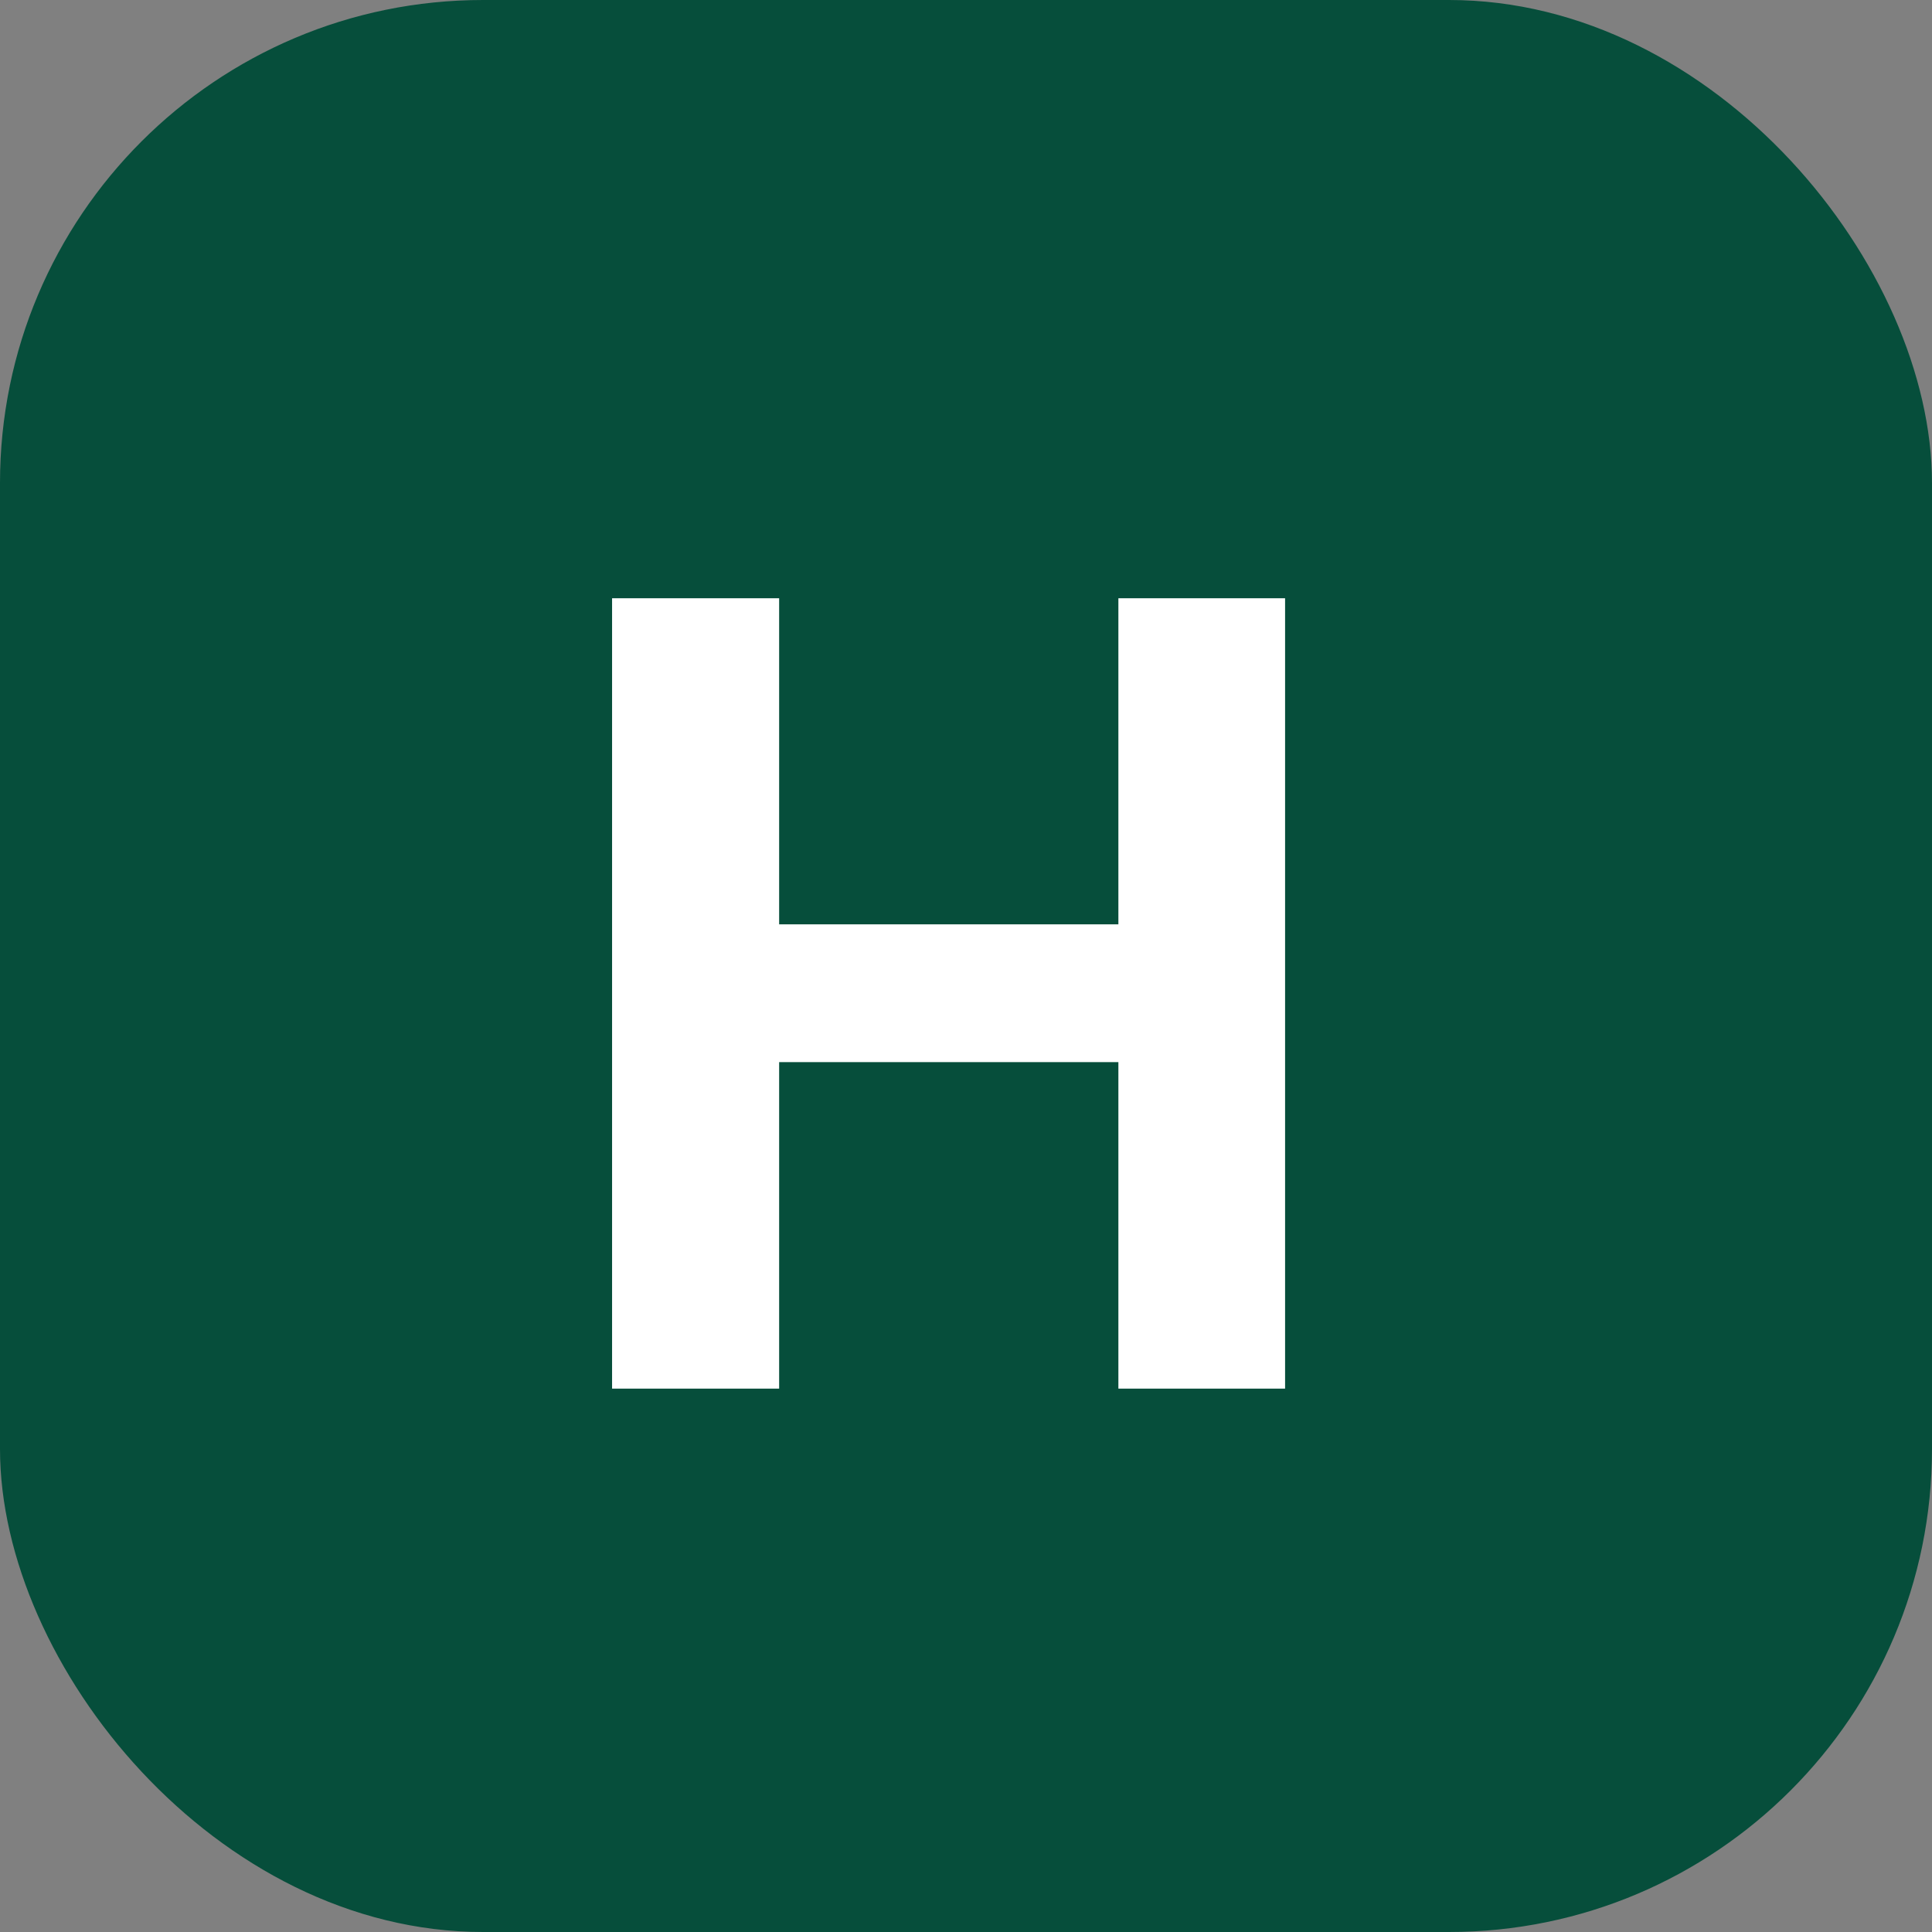
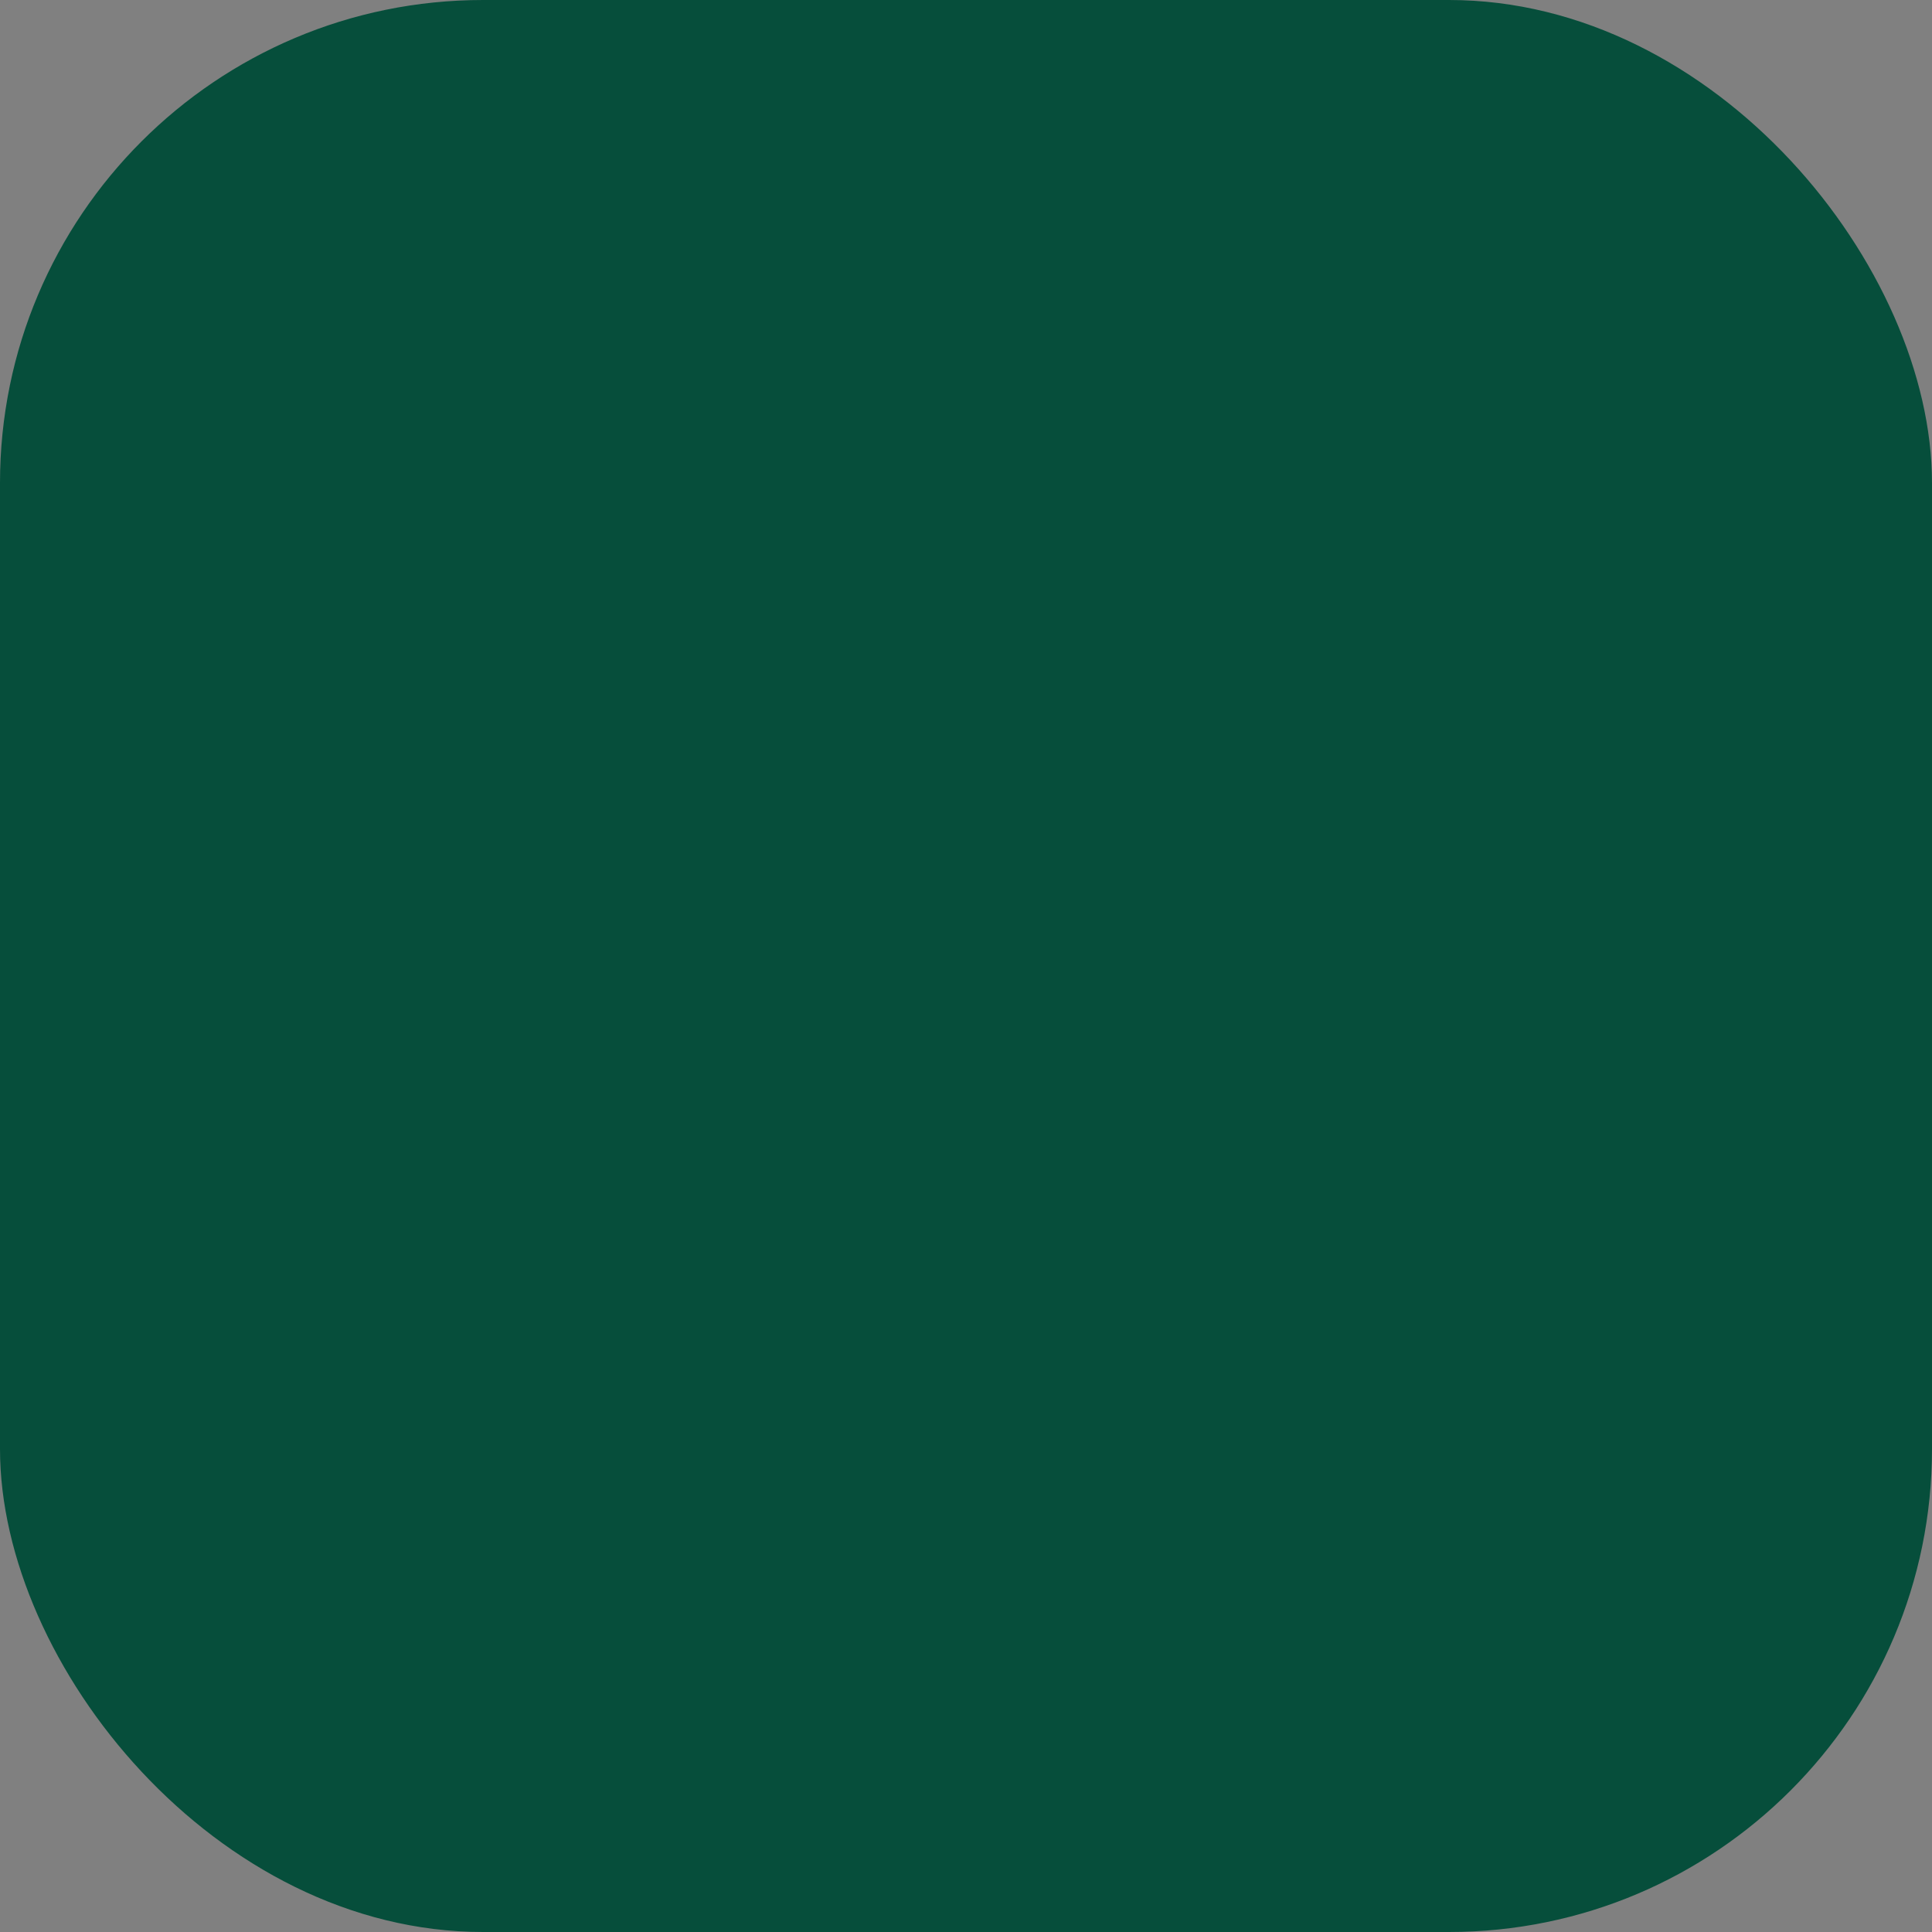
<svg xmlns="http://www.w3.org/2000/svg" width="32" height="32" viewBox="0 0 32 32" fill="none">
  <rect x="0" y="0" width="32" height="32" fill="#808080" stroke="none" />
  <rect width="32" height="32" rx="8" fill="#064E3B" />
-   <path d="M10.138 23V9.909H12.905V15.31H18.524V9.909H21.285V23H18.524V17.592H12.905V23H10.138Z" fill="white" />
</svg>